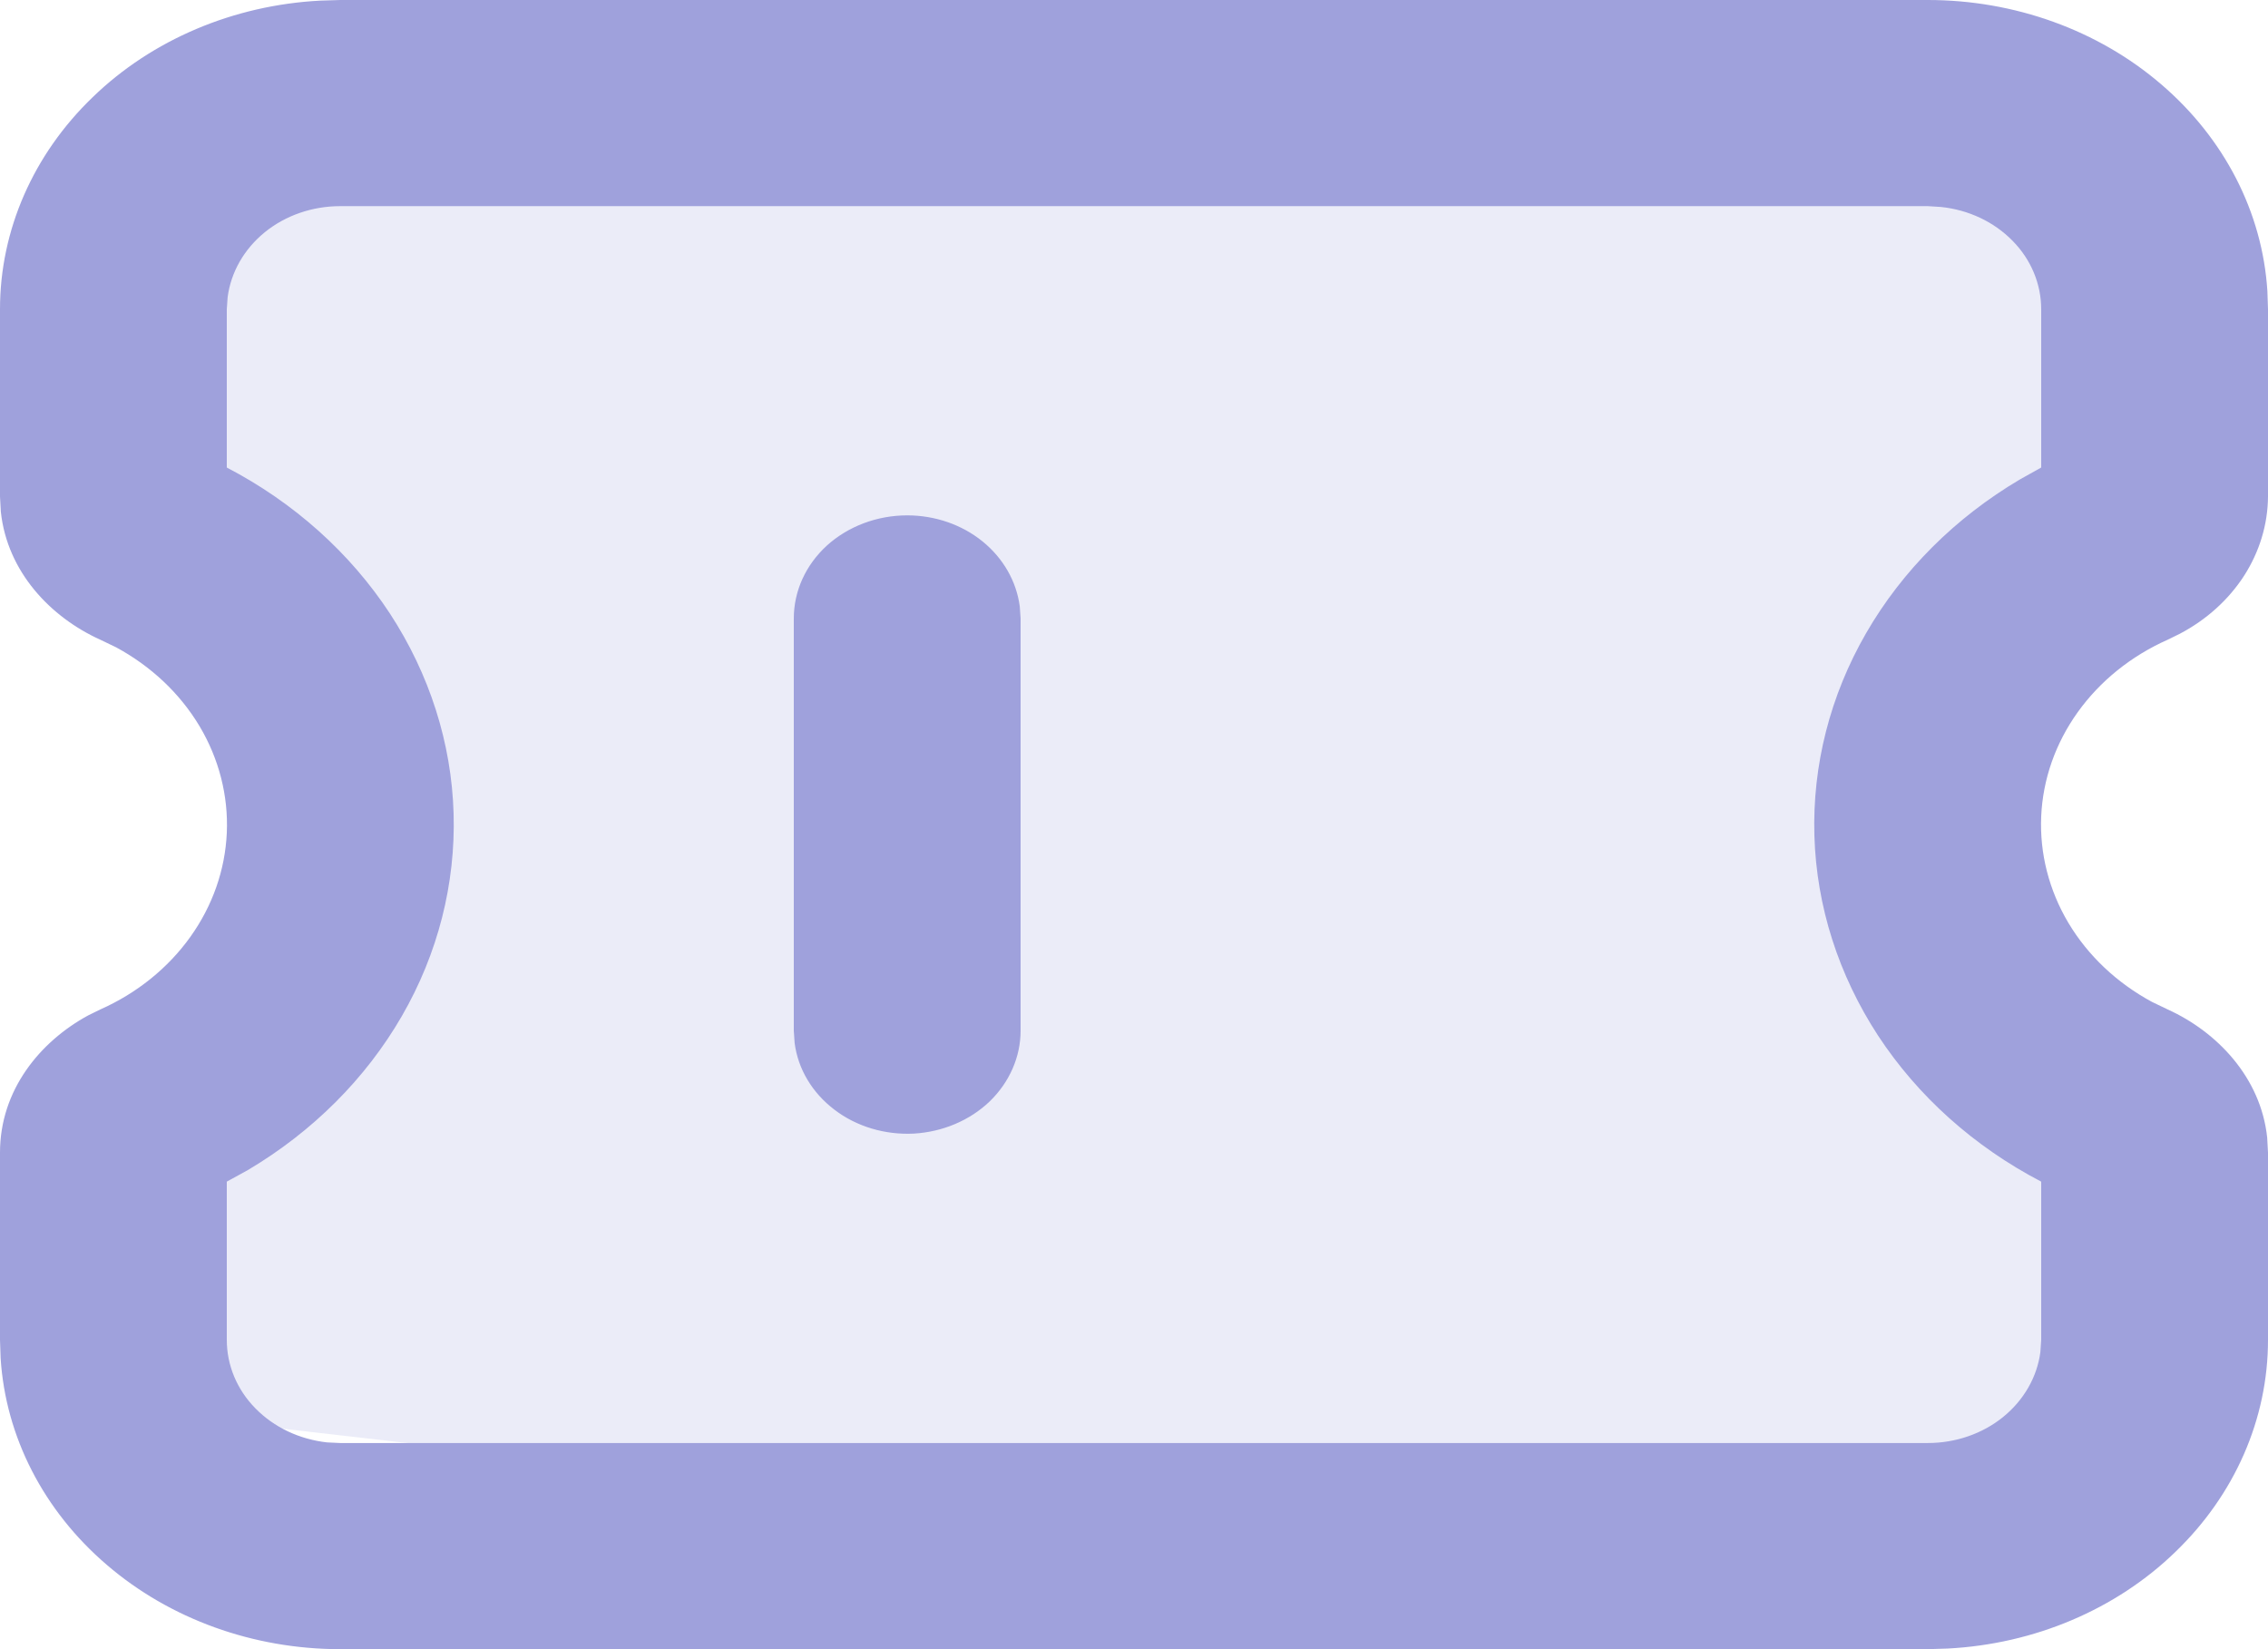
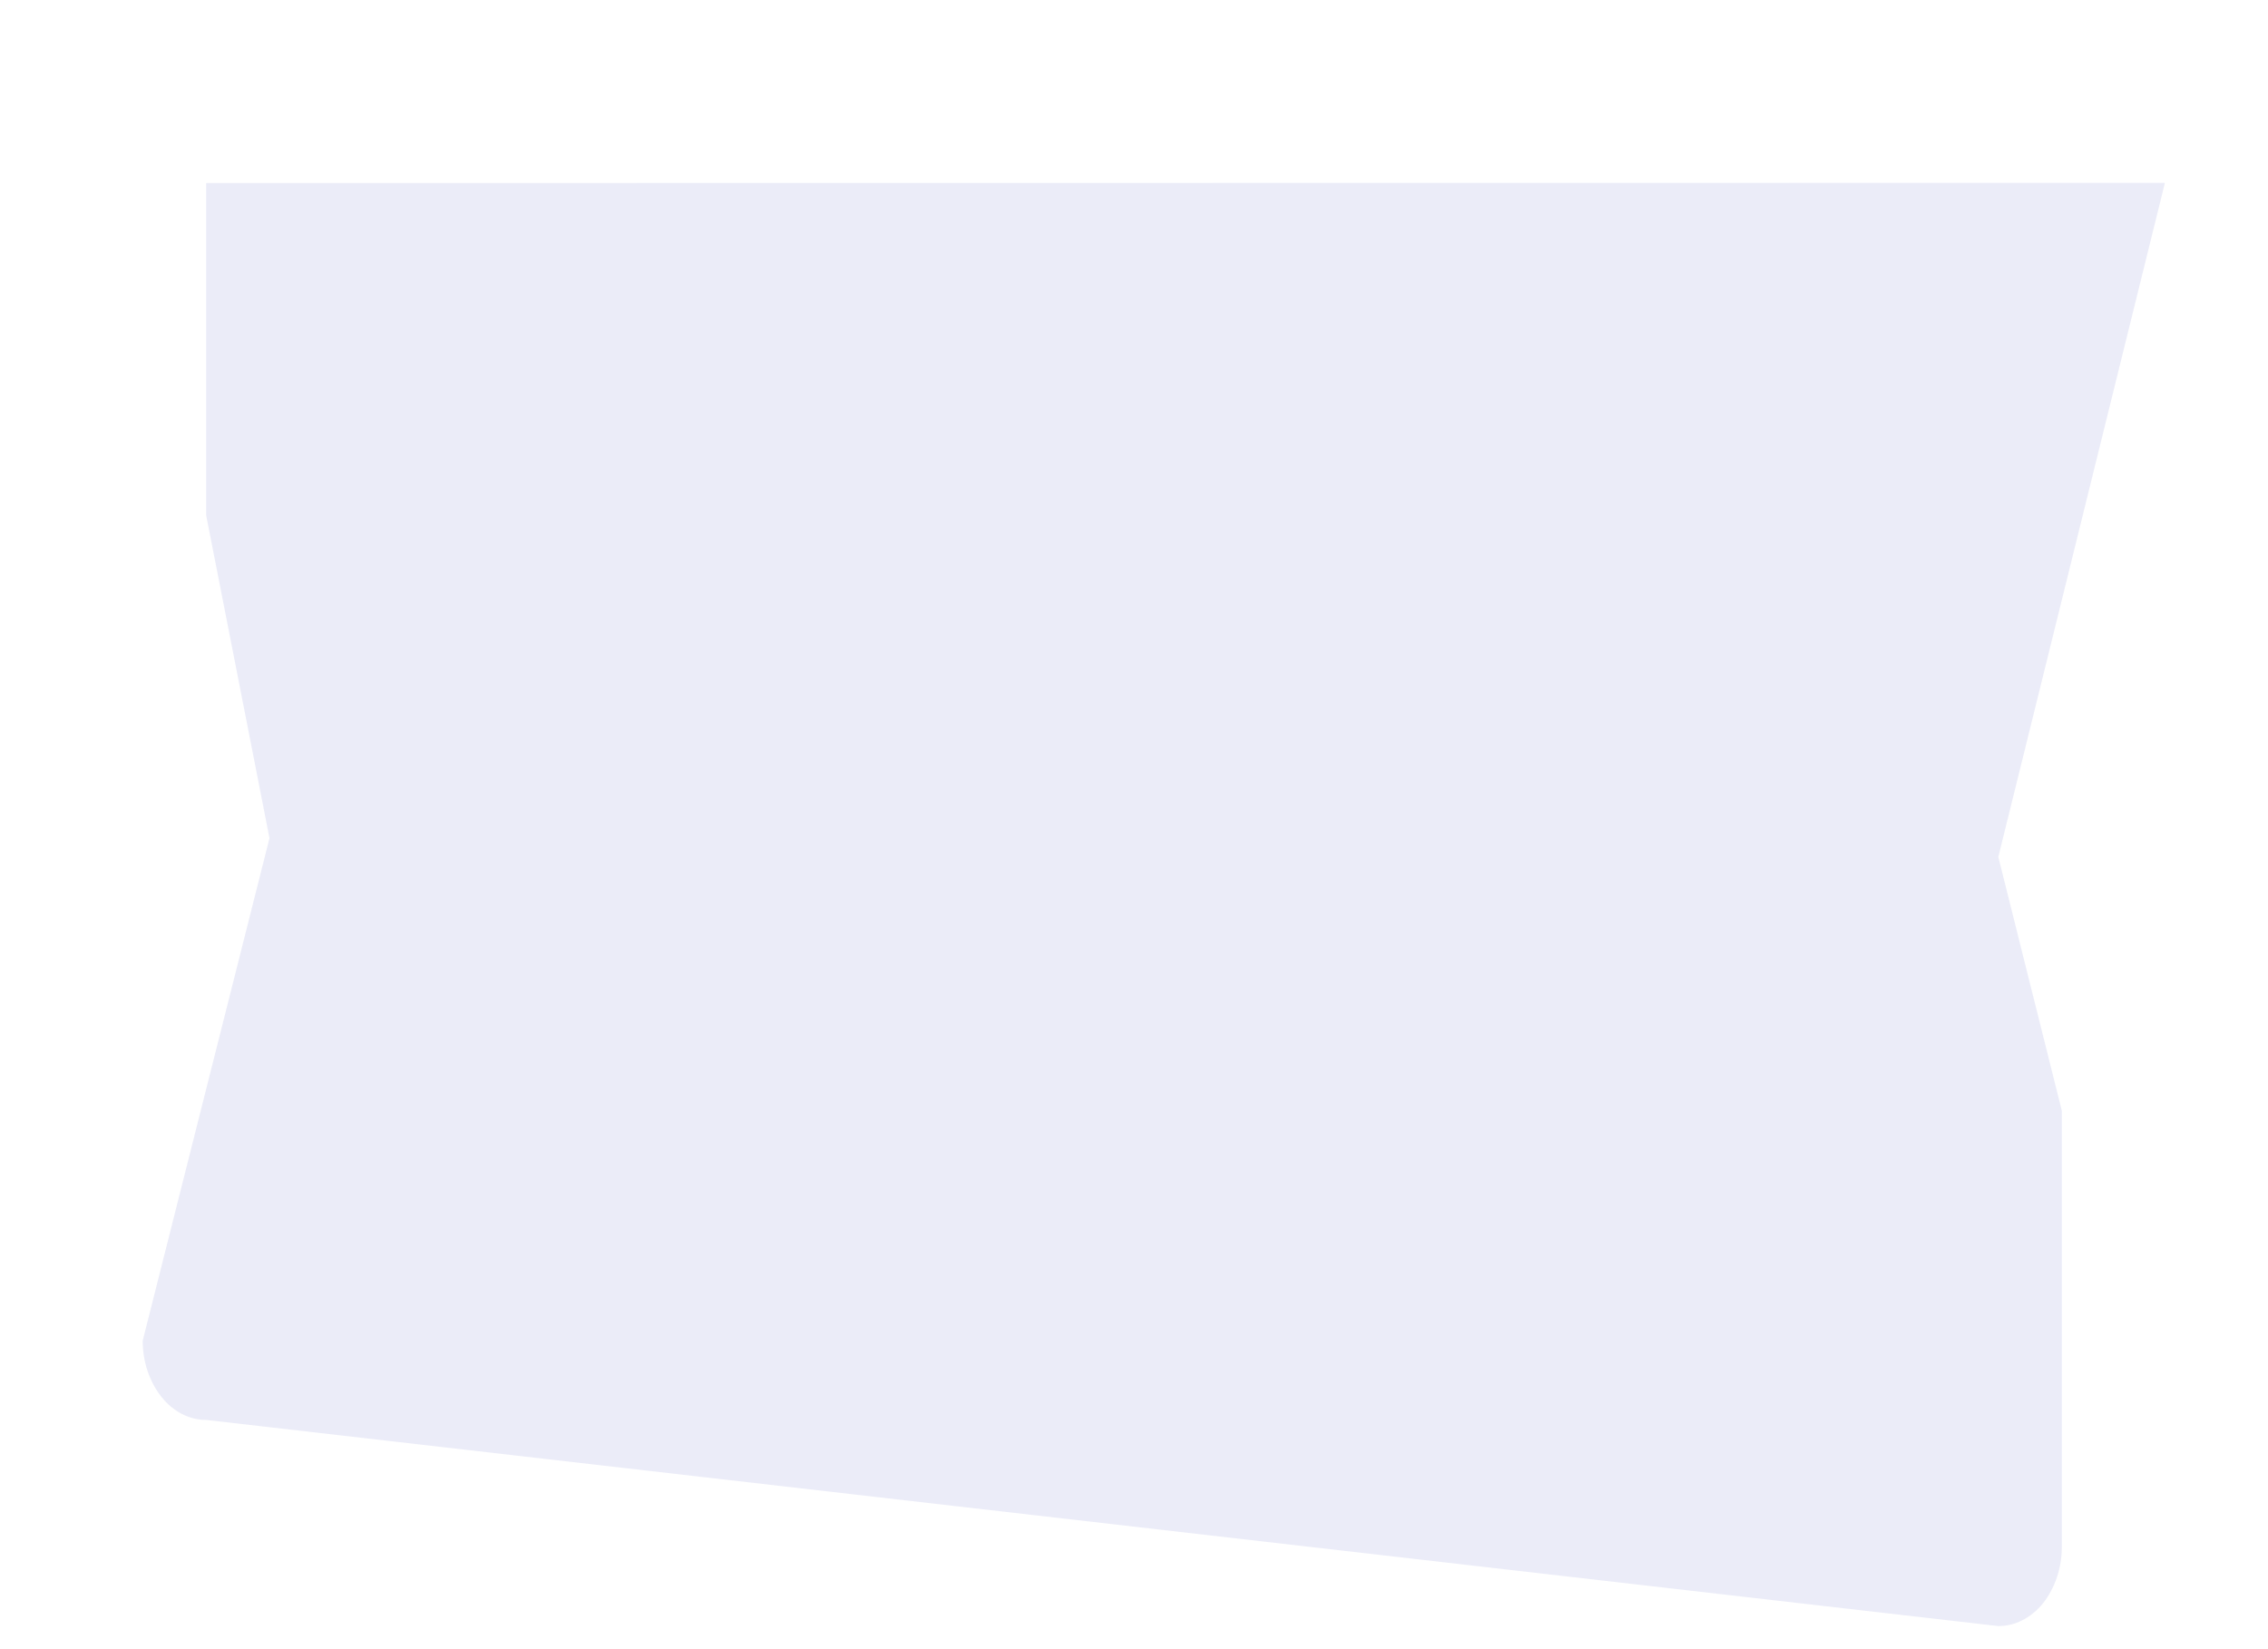
<svg xmlns="http://www.w3.org/2000/svg" width="11" height="8" viewBox="0 0 11 8" fill="none">
  <path opacity="0.2" d="M10.5 0.887L9.692 4.157L10 5.388L10 7.504C10 7.606 9.967 7.703 9.91 7.776C9.852 7.848 9.774 7.888 9.692 7.888L1 6.888C0.918 6.888 0.84 6.848 0.783 6.776C0.725 6.703 0.692 6.606 0.692 6.504L1.307 4.066L1 2.5L1 0.888L10.5 0.887Z" fill="#9FA1DC" />
-   <path d="M9.35 2.33022e-09C9.771 -2.13109e-05 10.176 0.146 10.482 0.409C10.788 0.671 10.973 1.03 10.997 1.412L11 1.5V2.409C10.999 2.544 10.959 2.676 10.884 2.793C10.809 2.909 10.702 3.006 10.573 3.074L10.514 3.103C10.336 3.182 10.185 3.304 10.077 3.455C9.969 3.606 9.908 3.78 9.9 3.96C9.892 4.14 9.938 4.319 10.032 4.477C10.127 4.636 10.267 4.768 10.437 4.86L10.514 4.897C10.752 5.005 10.965 5.226 10.996 5.518L11 5.591V6.5C11 6.883 10.839 7.251 10.55 7.529C10.262 7.808 9.867 7.975 9.447 7.997L9.35 8H1.65C1.229 8 0.824 7.854 0.518 7.591C0.212 7.329 0.027 6.97 0.003 6.588L2.56325e-09 6.5V5.591C2.56325e-09 5.288 0.194 5.053 0.427 4.926L0.486 4.897C0.664 4.818 0.815 4.696 0.923 4.545C1.031 4.394 1.092 4.22 1.1 4.04C1.108 3.86 1.062 3.681 0.968 3.523C0.873 3.364 0.733 3.232 0.563 3.14L0.486 3.103C0.247 2.995 0.035 2.775 0.004 2.482L2.56325e-09 2.409V1.5C-2.34419e-05 1.117 0.161 0.749 0.45 0.471C0.738 0.192 1.133 0.025 1.553 0.003L1.65 2.33022e-09H9.35ZM9.35 1H1.65C1.515 1 1.385 1.045 1.285 1.126C1.184 1.208 1.12 1.32 1.104 1.442L1.1 1.5V2.268C1.426 2.438 1.698 2.682 1.891 2.976C2.083 3.27 2.19 3.604 2.2 3.946C2.21 4.287 2.124 4.626 1.949 4.929C1.774 5.232 1.517 5.489 1.202 5.676L1.1 5.732V6.5C1.1 6.622 1.149 6.741 1.239 6.832C1.329 6.924 1.452 6.982 1.586 6.997L1.65 7H9.35C9.485 7 9.615 6.955 9.715 6.874C9.816 6.792 9.88 6.68 9.896 6.559L9.9 6.5V5.732C9.574 5.562 9.302 5.318 9.109 5.024C8.917 4.73 8.81 4.396 8.8 4.054C8.79 3.713 8.876 3.374 9.051 3.071C9.226 2.768 9.483 2.511 9.798 2.325L9.9 2.268V1.5C9.9 1.378 9.851 1.259 9.761 1.168C9.671 1.076 9.548 1.018 9.414 1.004L9.35 1ZM4.4 2.5C4.535 2.5 4.665 2.545 4.765 2.626C4.866 2.708 4.93 2.82 4.946 2.942L4.95 3V5C4.95 5.127 4.896 5.25 4.8 5.343C4.704 5.435 4.572 5.491 4.432 5.499C4.292 5.506 4.154 5.465 4.047 5.383C3.939 5.301 3.87 5.185 3.854 5.059L3.85 5V3C3.85 2.867 3.908 2.74 4.011 2.646C4.114 2.553 4.254 2.5 4.4 2.5Z" fill="#9FA1DC" />
</svg>